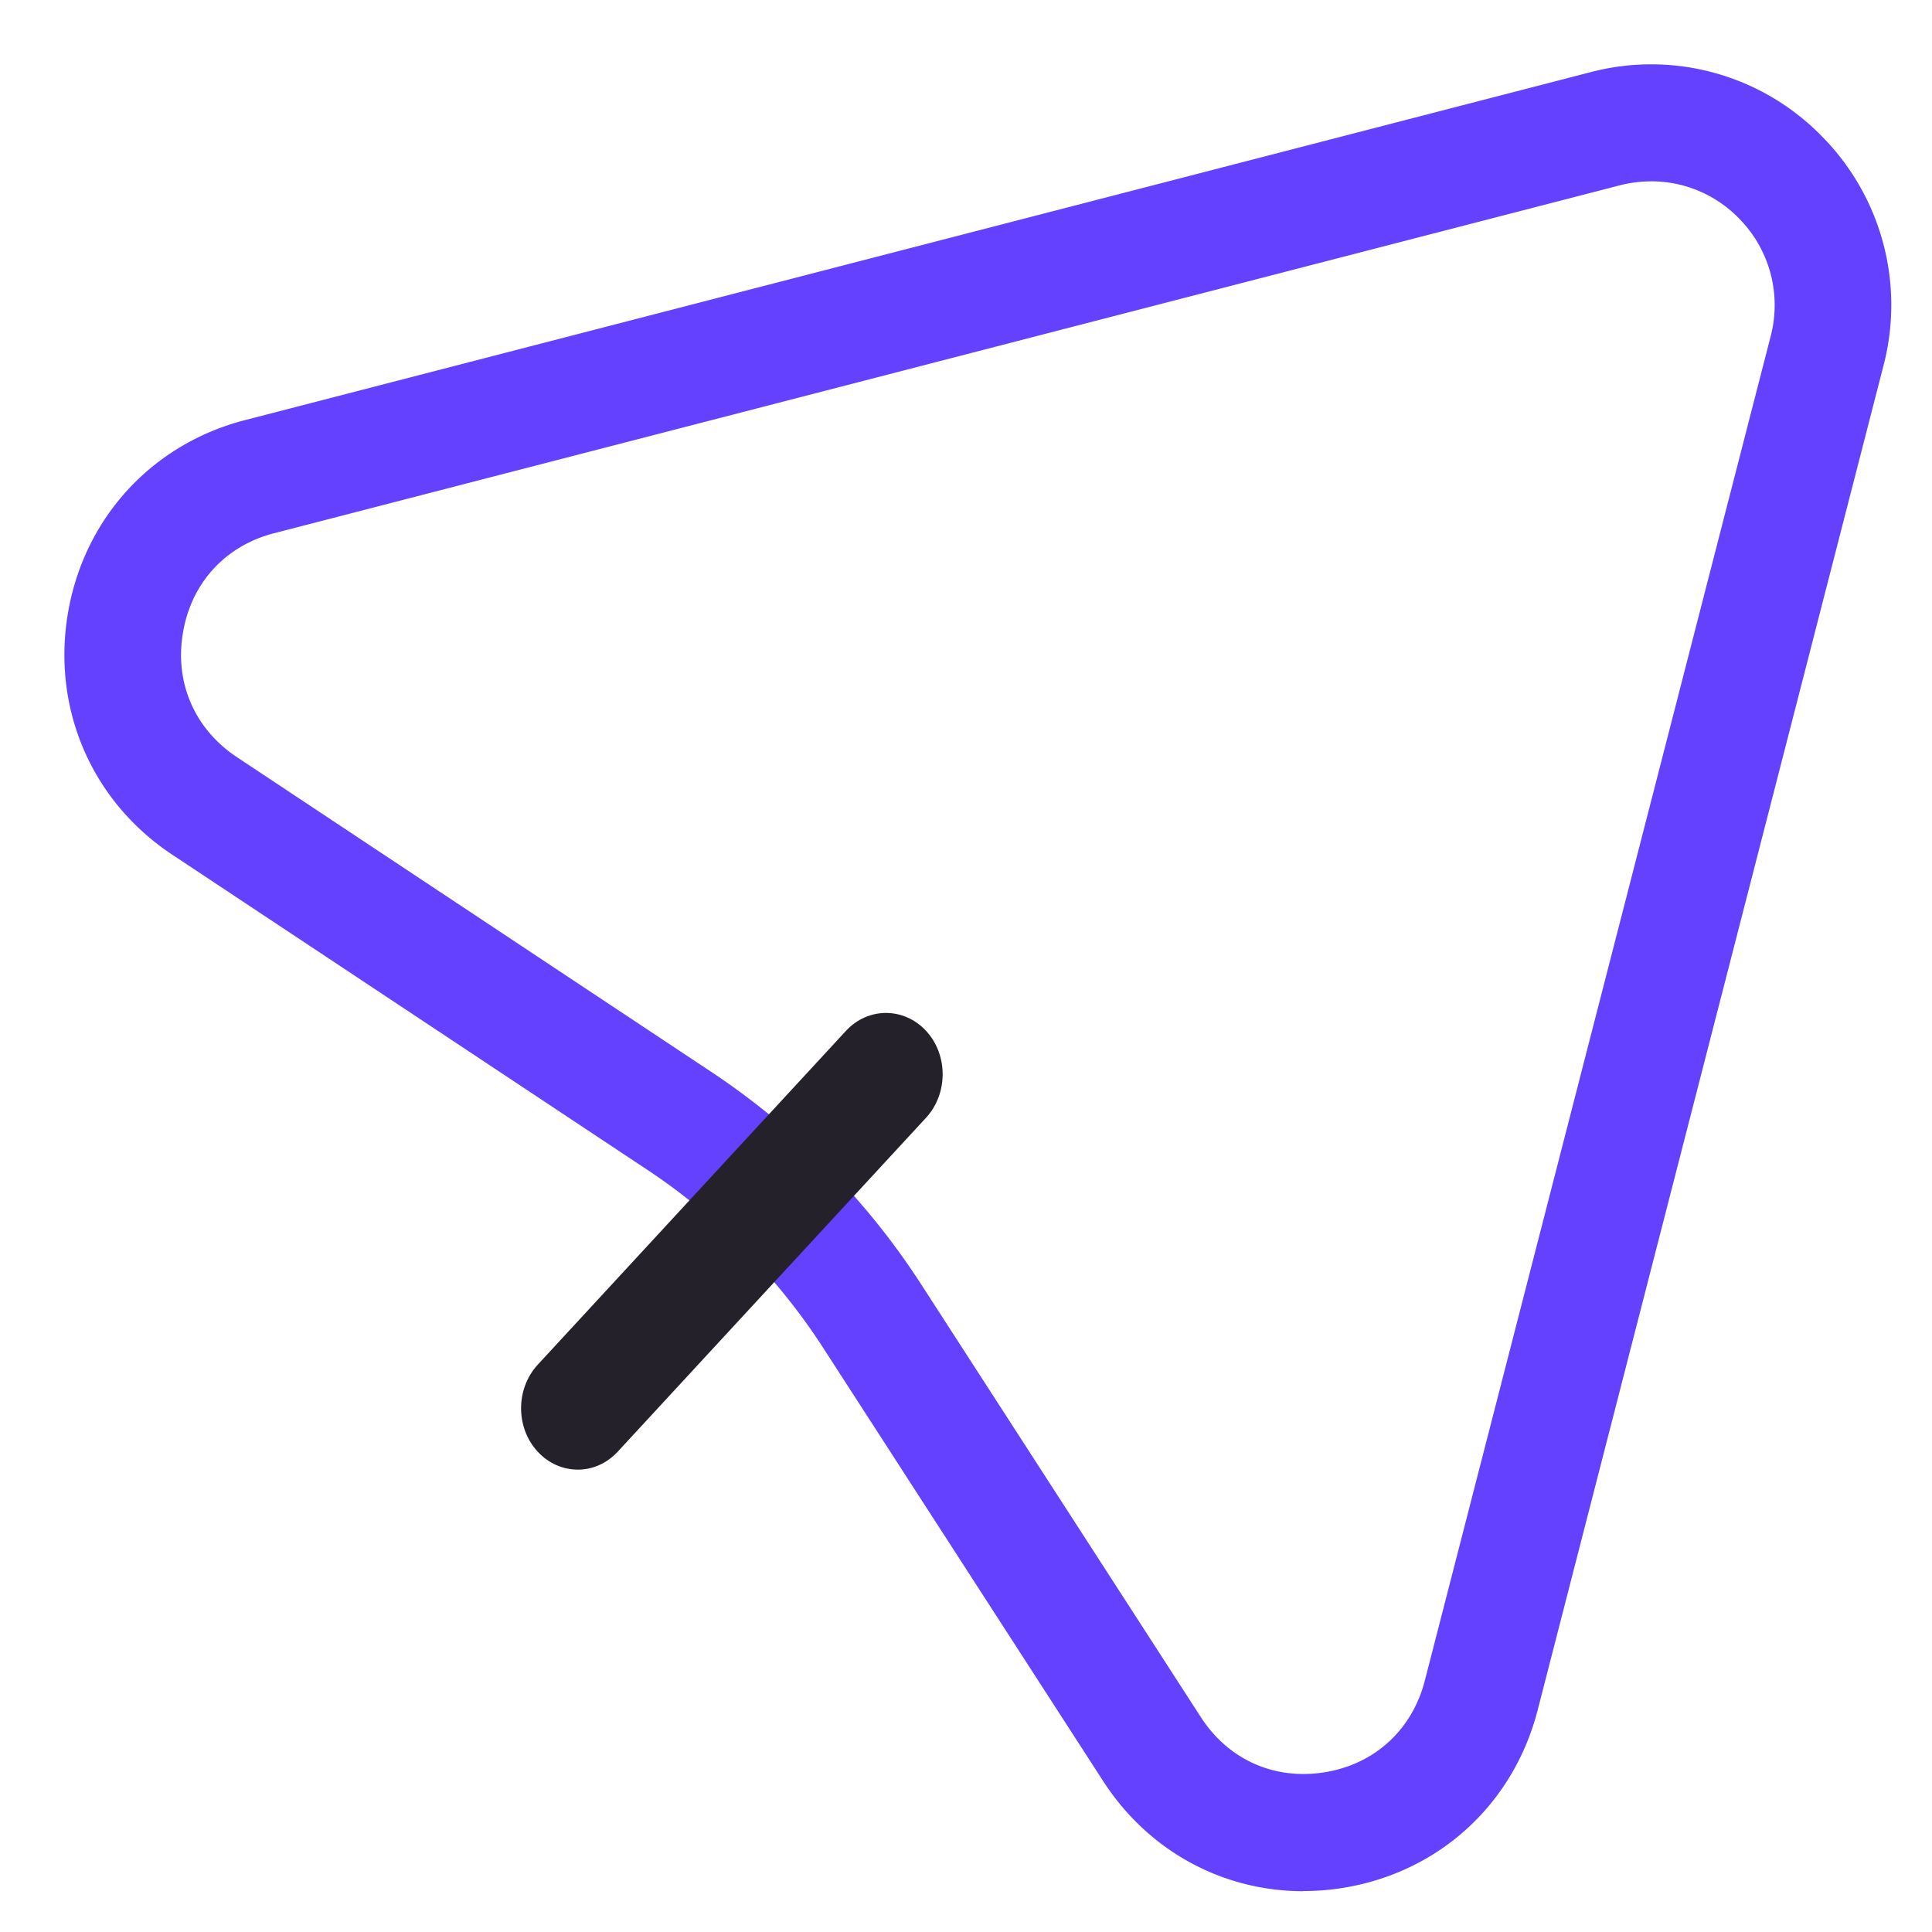
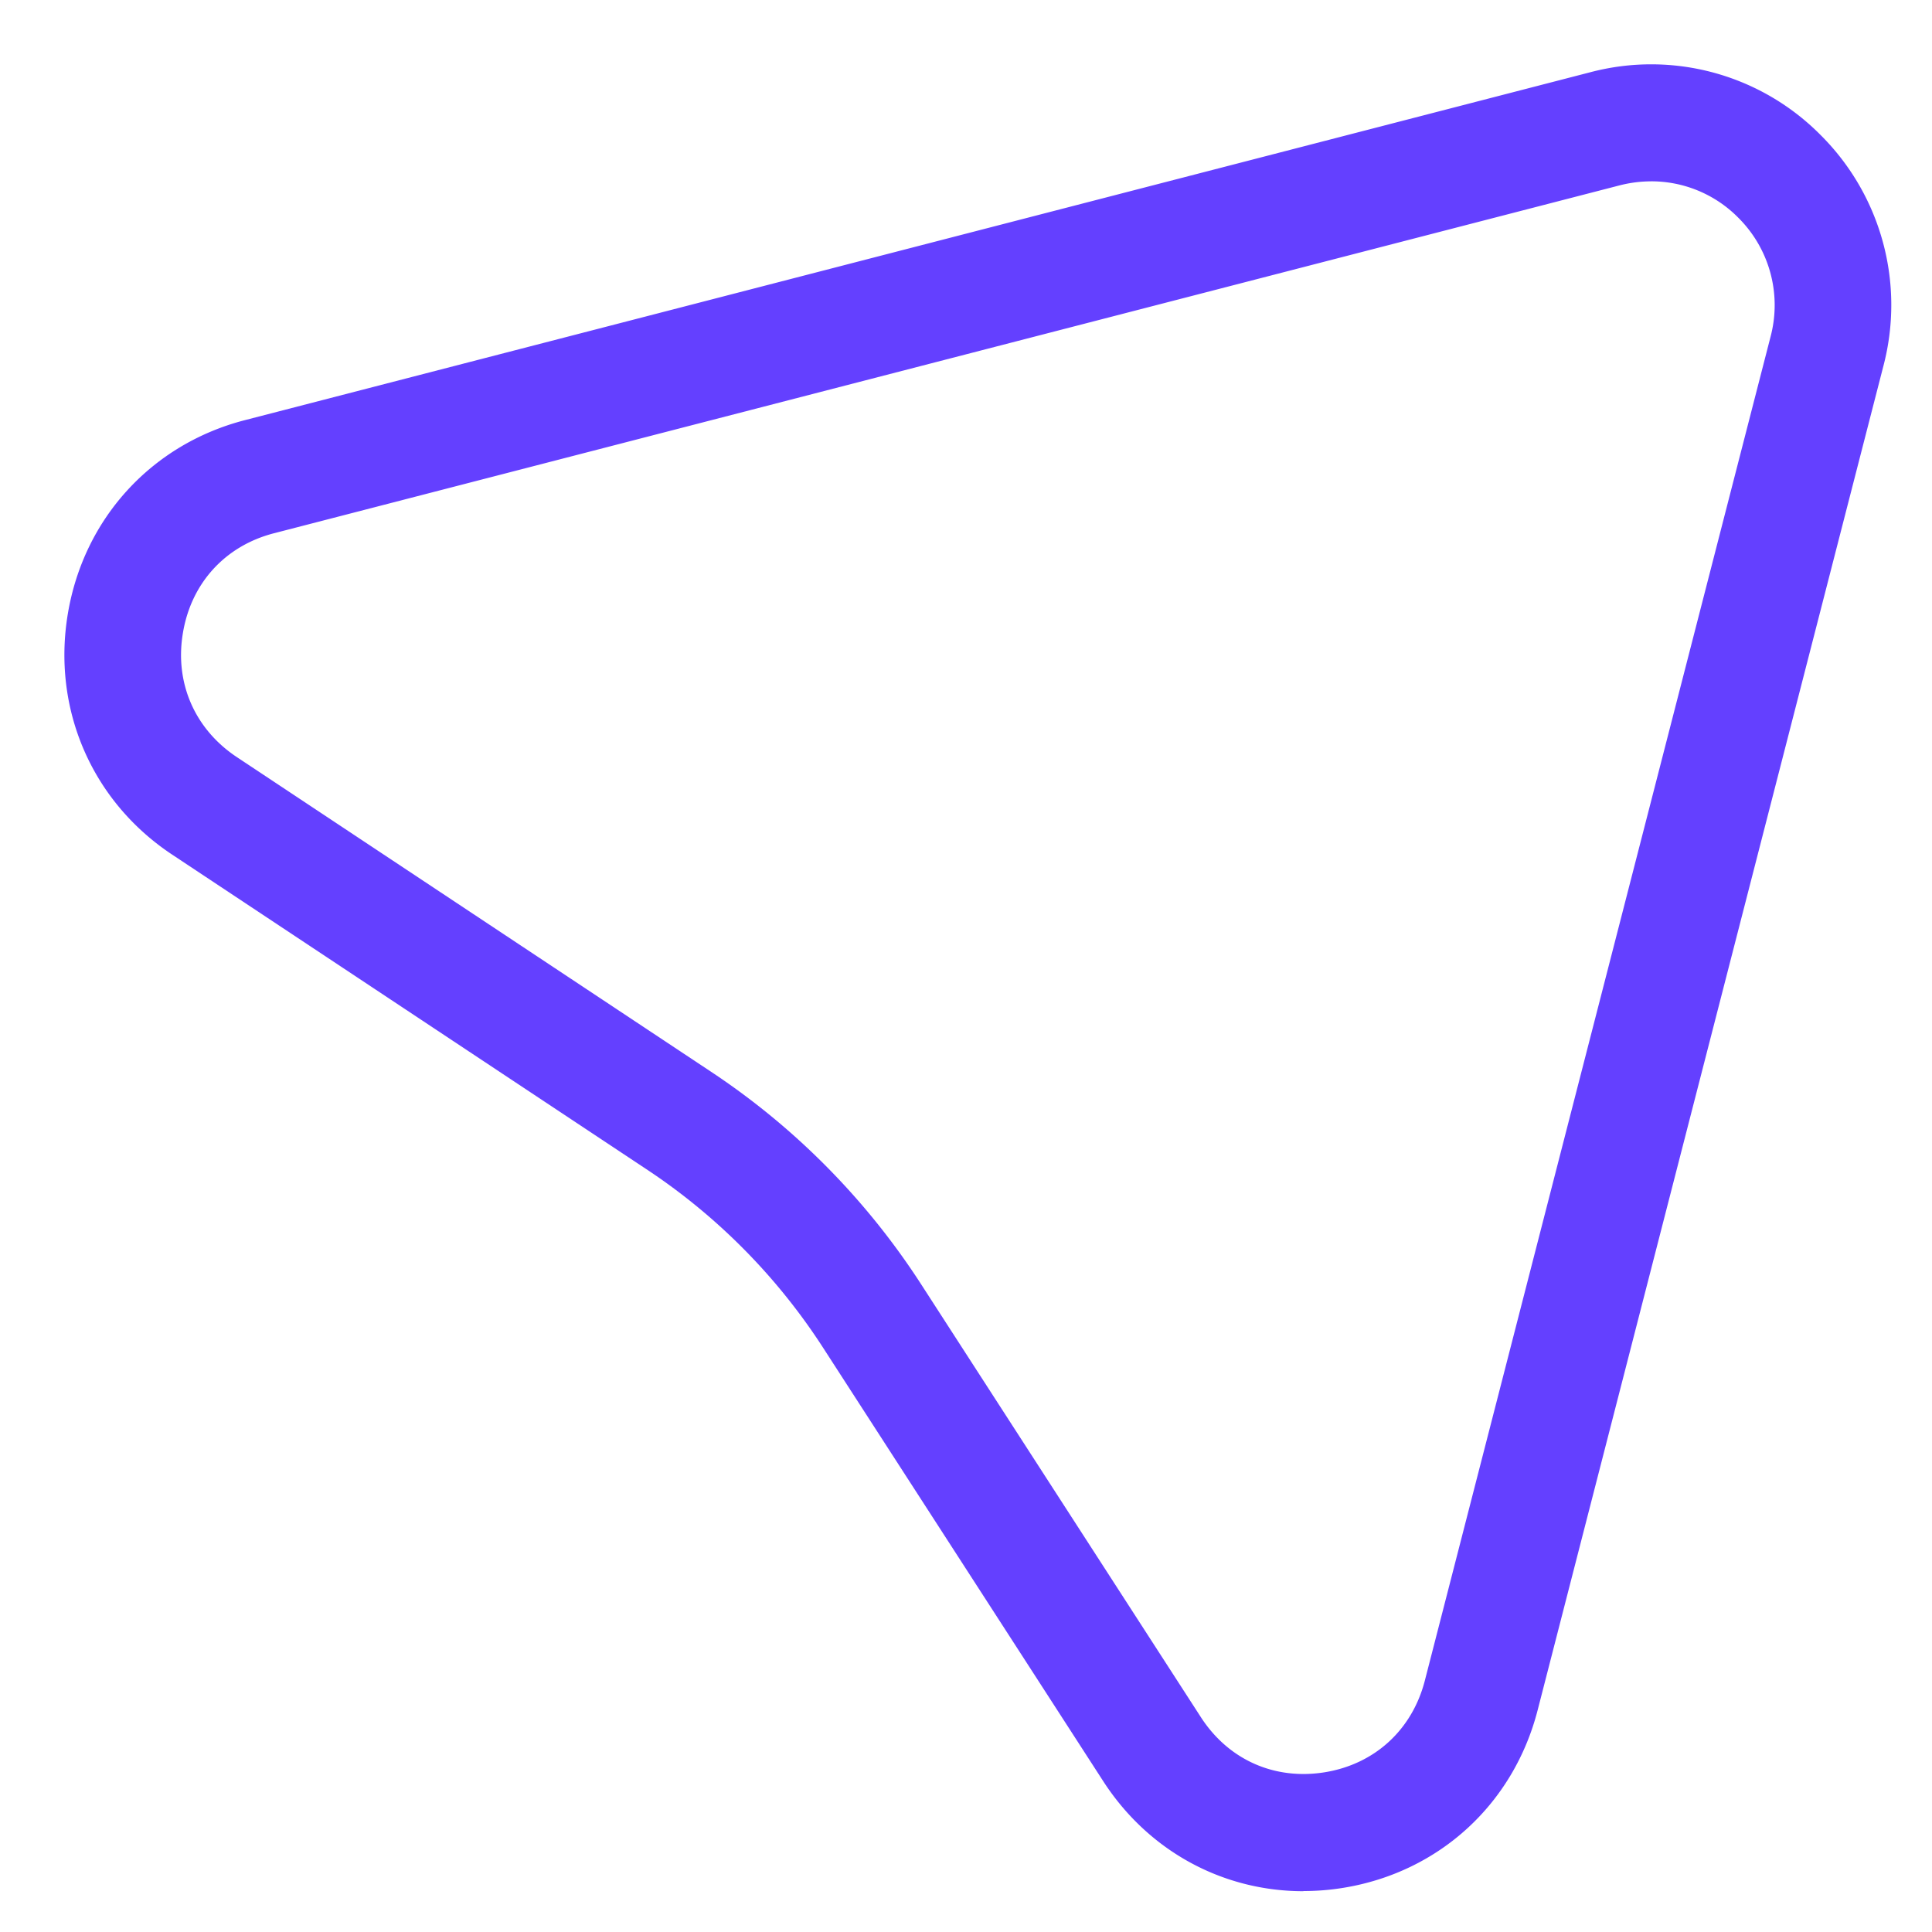
<svg xmlns="http://www.w3.org/2000/svg" width="60" height="60" fill="none">
  <path d="M40.479 58.733c-2.506 0-4.815-1.245-6.221-3.422L25.58 41.883a19.03 19.03 0 0 0-5.506-5.573L5.35 26.543C2.854 24.89 1.612 22.02 2.107 19.06c.495-2.958 2.602-5.265 5.502-6.013L49.394 2.242a7.401 7.401 0 0 1 7.147 1.952 7.444 7.444 0 0 1 1.951 7.167L47.754 53.106c-.751 2.921-3.06 5.035-6.029 5.521a7.64 7.64 0 0 1-1.246.101v.005zM51.277 5.632c-.325 0-.65.041-.976.124L8.511 16.56c-1.516.39-2.574 1.548-2.83 3.096-.262 1.548.366 2.986 1.672 3.855l14.719 9.766a22.694 22.694 0 0 1 6.546 6.625l8.677 13.428c.857 1.323 2.286 1.961 3.848 1.709 1.553-.253 2.712-1.319 3.106-2.844L54.988 10.45a3.827 3.827 0 0 0-1.004-3.689 3.792 3.792 0 0 0-2.703-1.13h-.004z" fill="#6440FF" />
-   <path d="M17.94 45.64c-.45 0-.9-.187-1.243-.559-.686-.742-.686-1.948 0-2.696l9.574-10.37c.686-.743 1.8-.743 2.49 0 .685.742.685 1.948 0 2.696l-9.575 10.37c-.343.372-.792.56-1.242.56h-.005z" fill="#25212B" />
</svg>